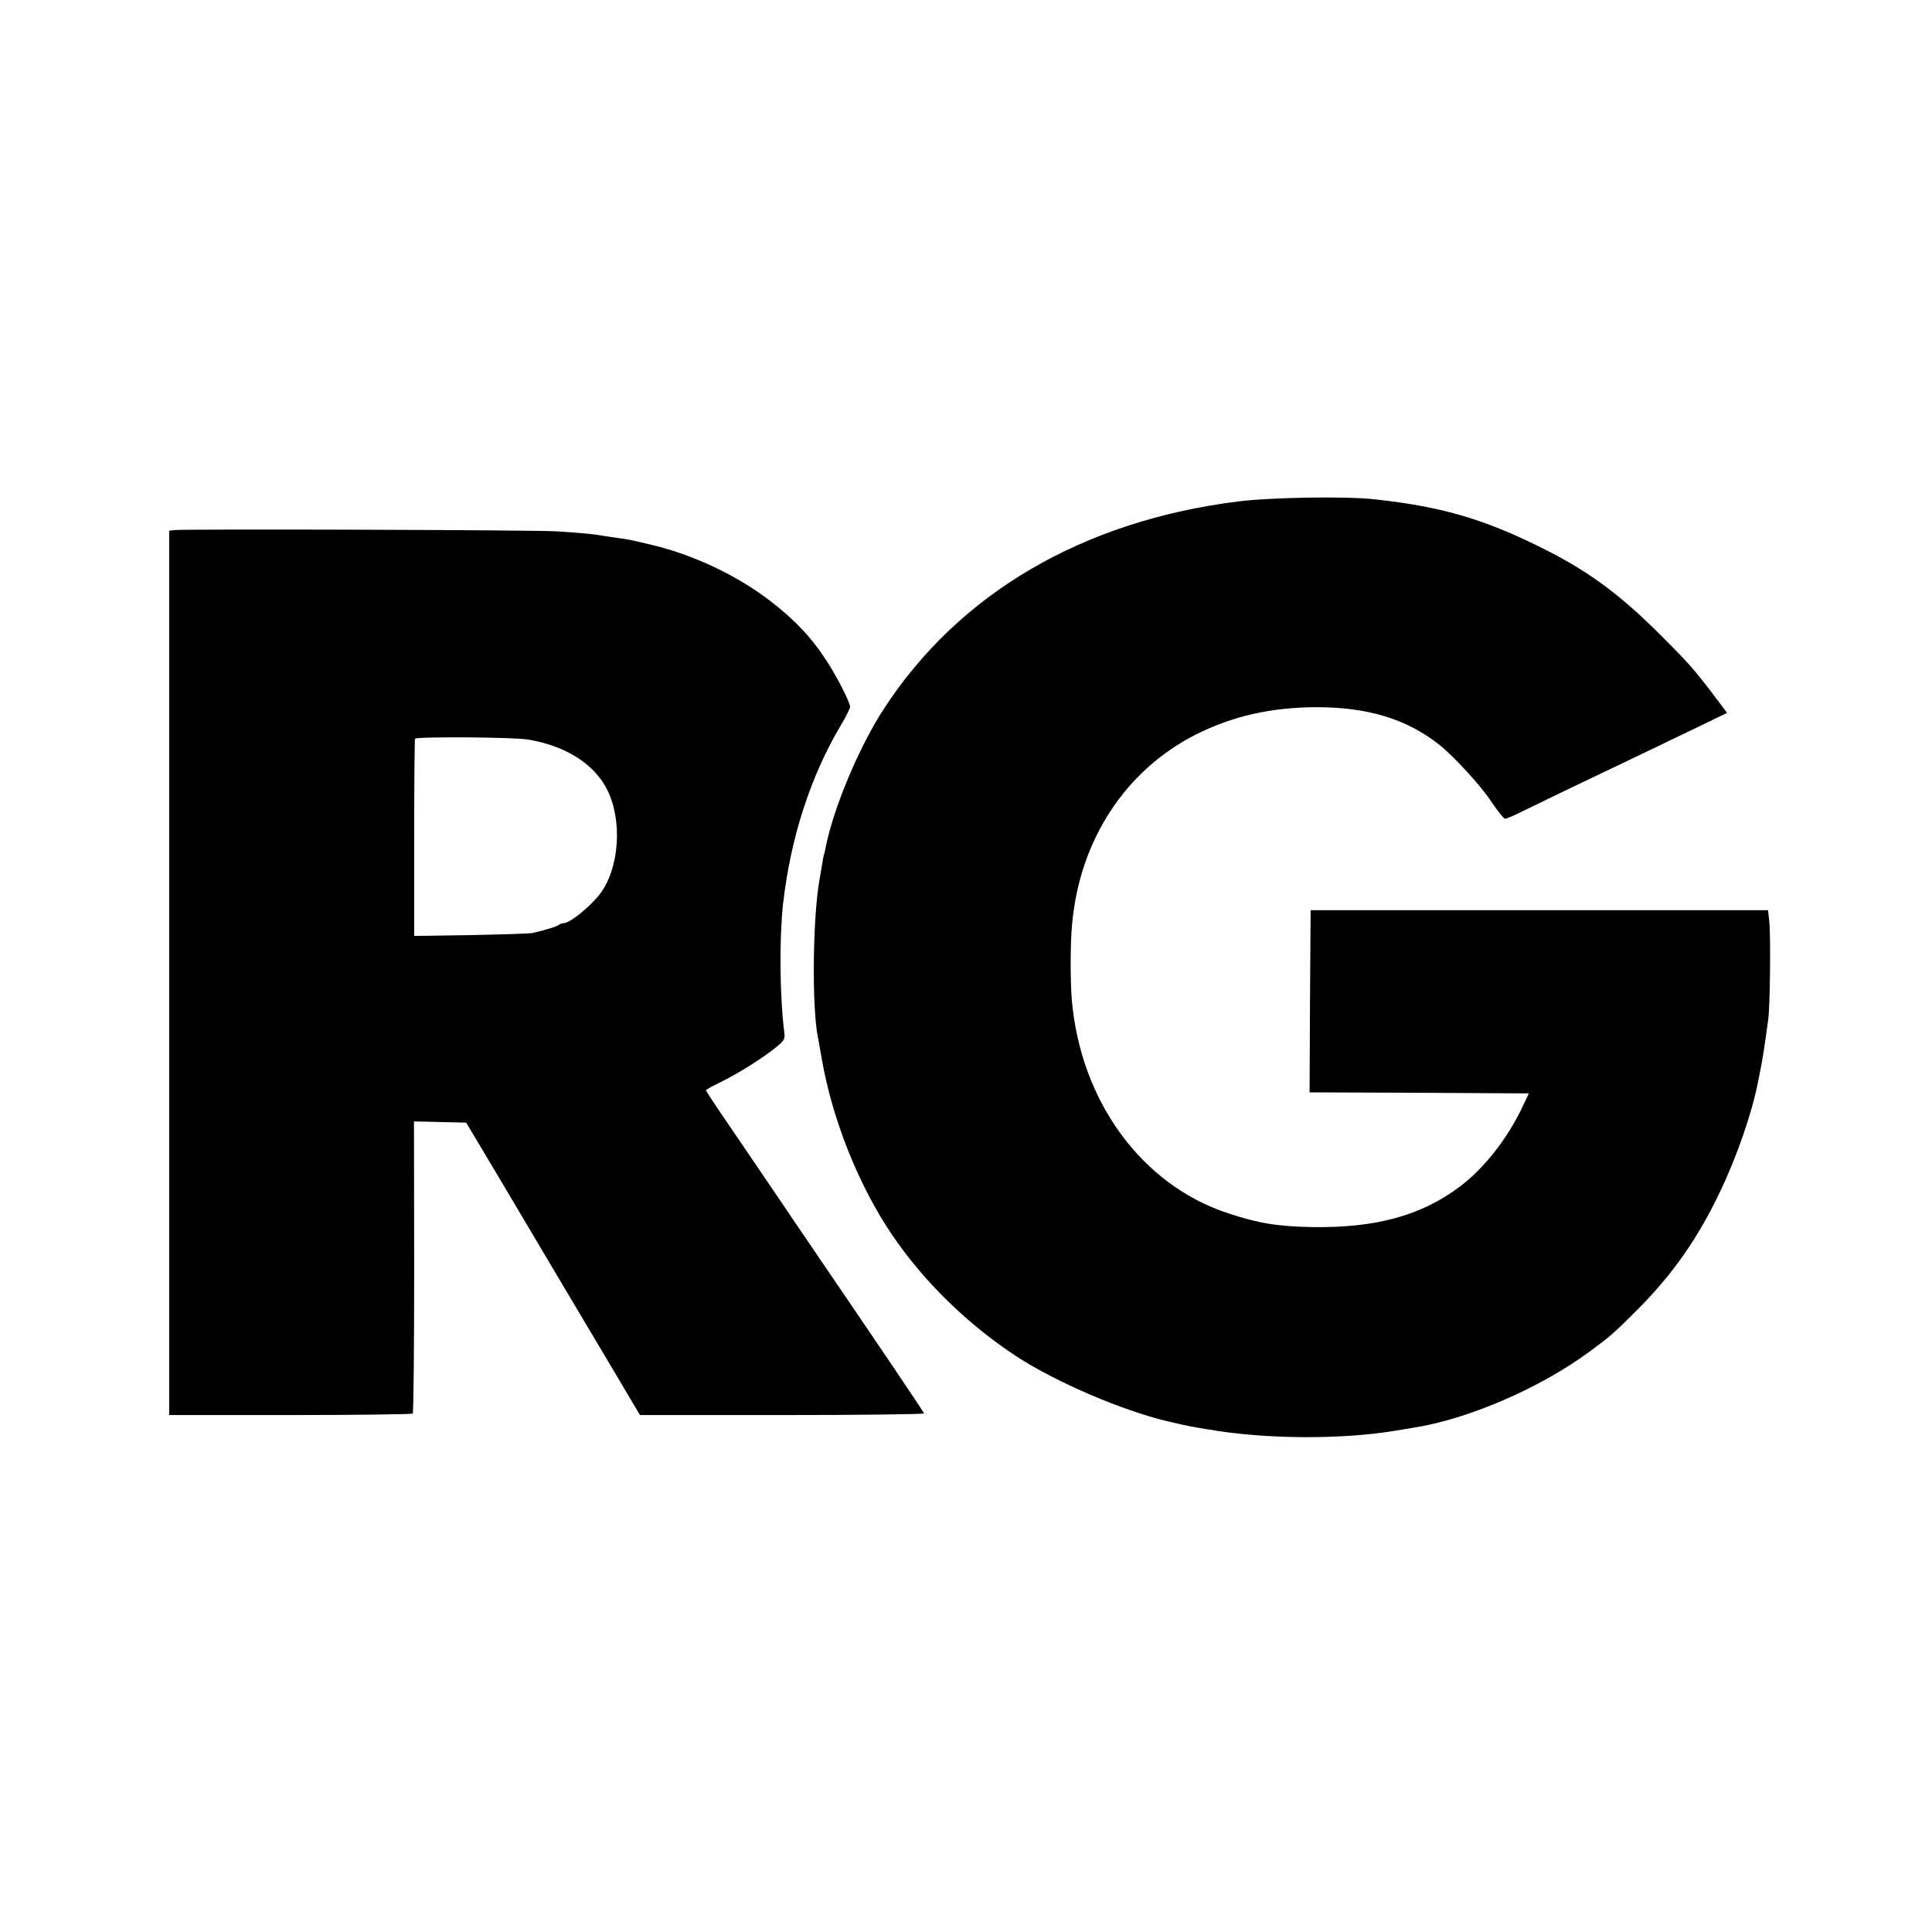
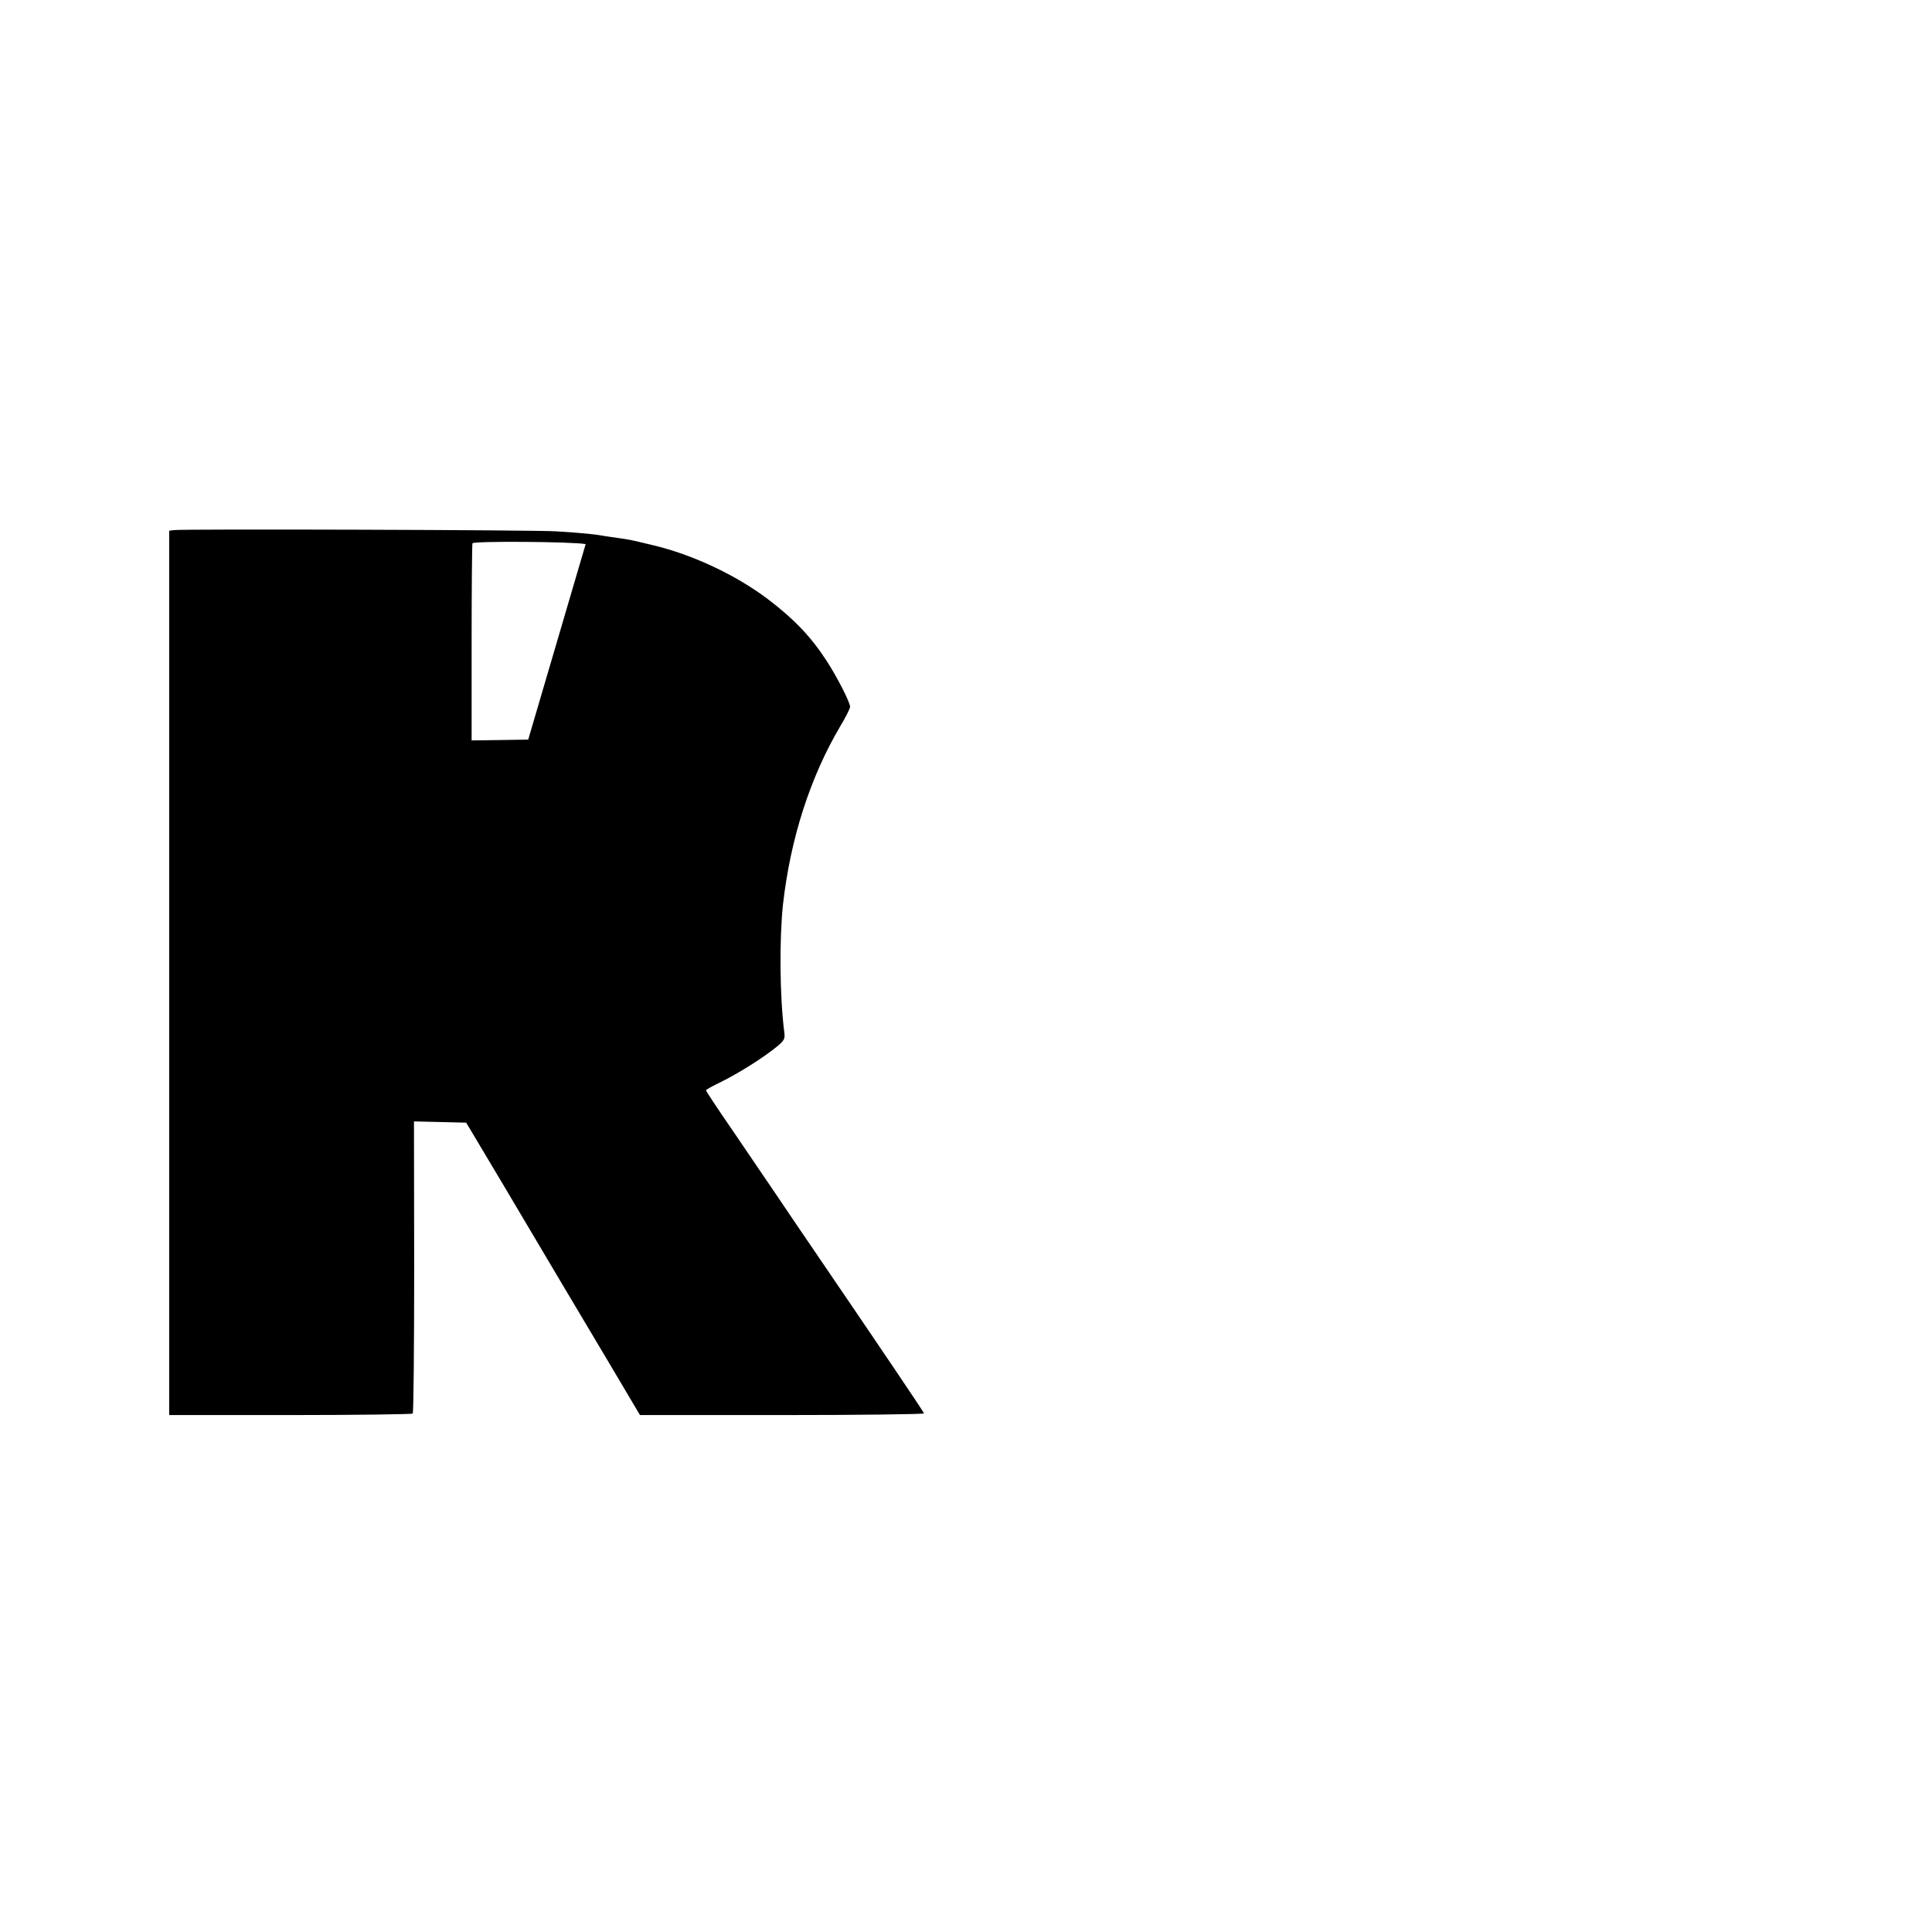
<svg xmlns="http://www.w3.org/2000/svg" version="1.0" width="925pt" height="925pt" viewBox="0 0 925 925" preserveAspectRatio="xMidYMid meet">
  <g transform="translate(0,925) scale(0.1,-0.1)" fill="#000000" stroke="none">
-     <path d="M5926 6849 c-745 -94 -1336 -441 -1695 -994 -118 -181 -240 -473 -277 -658 -2 -10 -5 -26 -8 -35 -3 -9 -8 -35 -11 -57 -4 -22 -9 -53 -12 -70 -32 -186 -36 -598 -8 -747 3 -12 11 -62 20 -110 50 -288 176 -604 336 -840 152 -224 361 -428 594 -581 189 -124 511 -262 730 -313 95 -22 104 -24 191 -38 271 -47 636 -49 894 -6 30 5 69 11 85 14 261 40 607 189 843 363 106 78 117 88 232 203 167 167 291 343 398 570 79 166 150 372 178 515 2 11 6 31 9 45 13 60 26 147 41 260 9 70 12 398 5 469 l-6 53 -1095 0 -1095 0 -3 -436 -2 -436 525 -2 525 -3 -30 -63 c-72 -153 -185 -297 -303 -385 -183 -137 -401 -197 -705 -192 -166 3 -256 18 -402 66 -412 135 -705 534 -748 1018 -8 95 -8 274 1 366 36 402 254 736 592 908 175 88 362 131 580 131 244 0 431 -57 585 -179 68 -53 202 -199 250 -273 30 -45 60 -82 66 -82 7 0 47 17 90 39 44 21 131 63 194 94 198 94 454 217 697 334 l82 40 -71 94 c-90 118 -119 150 -243 274 -208 208 -361 319 -600 435 -262 128 -460 185 -770 219 -135 16 -500 10 -659 -10z" />
-     <path d="M833 6712 l-23 -3 0 -2117 0 -2117 579 0 c319 0 583 4 587 7 4 4 7 321 7 703 l-1 696 125 -3 125 -3 176 -295 c96 -162 218 -368 271 -457 53 -89 161 -271 241 -405 l144 -243 681 0 c374 0 679 4 679 8 -2 8 -206 310 -514 762 -58 85 -143 210 -190 280 -47 69 -142 209 -212 312 -71 103 -128 189 -128 193 0 3 33 21 72 40 80 39 200 114 265 167 39 32 42 39 38 71 -22 170 -24 448 -6 614 36 316 131 609 274 851 26 43 47 85 47 93 0 21 -62 143 -113 221 -73 113 -157 201 -280 294 -155 117 -362 214 -552 259 -112 27 -114 27 -165 34 -25 3 -58 9 -74 11 -36 7 -95 13 -221 21 -99 7 -1789 12 -1832 6z m1696 -1003 c181 -30 318 -118 379 -242 73 -148 57 -373 -34 -495 -48 -63 -145 -142 -176 -142 -8 0 -18 -4 -24 -9 -8 -7 -54 -21 -124 -38 -14 -3 -147 -7 -296 -10 l-271 -4 0 468 c0 257 2 472 4 476 6 11 475 8 542 -4z" />
+     <path d="M833 6712 l-23 -3 0 -2117 0 -2117 579 0 c319 0 583 4 587 7 4 4 7 321 7 703 l-1 696 125 -3 125 -3 176 -295 c96 -162 218 -368 271 -457 53 -89 161 -271 241 -405 l144 -243 681 0 c374 0 679 4 679 8 -2 8 -206 310 -514 762 -58 85 -143 210 -190 280 -47 69 -142 209 -212 312 -71 103 -128 189 -128 193 0 3 33 21 72 40 80 39 200 114 265 167 39 32 42 39 38 71 -22 170 -24 448 -6 614 36 316 131 609 274 851 26 43 47 85 47 93 0 21 -62 143 -113 221 -73 113 -157 201 -280 294 -155 117 -362 214 -552 259 -112 27 -114 27 -165 34 -25 3 -58 9 -74 11 -36 7 -95 13 -221 21 -99 7 -1789 12 -1832 6z m1696 -1003 l-271 -4 0 468 c0 257 2 472 4 476 6 11 475 8 542 -4z" />
  </g>
</svg>